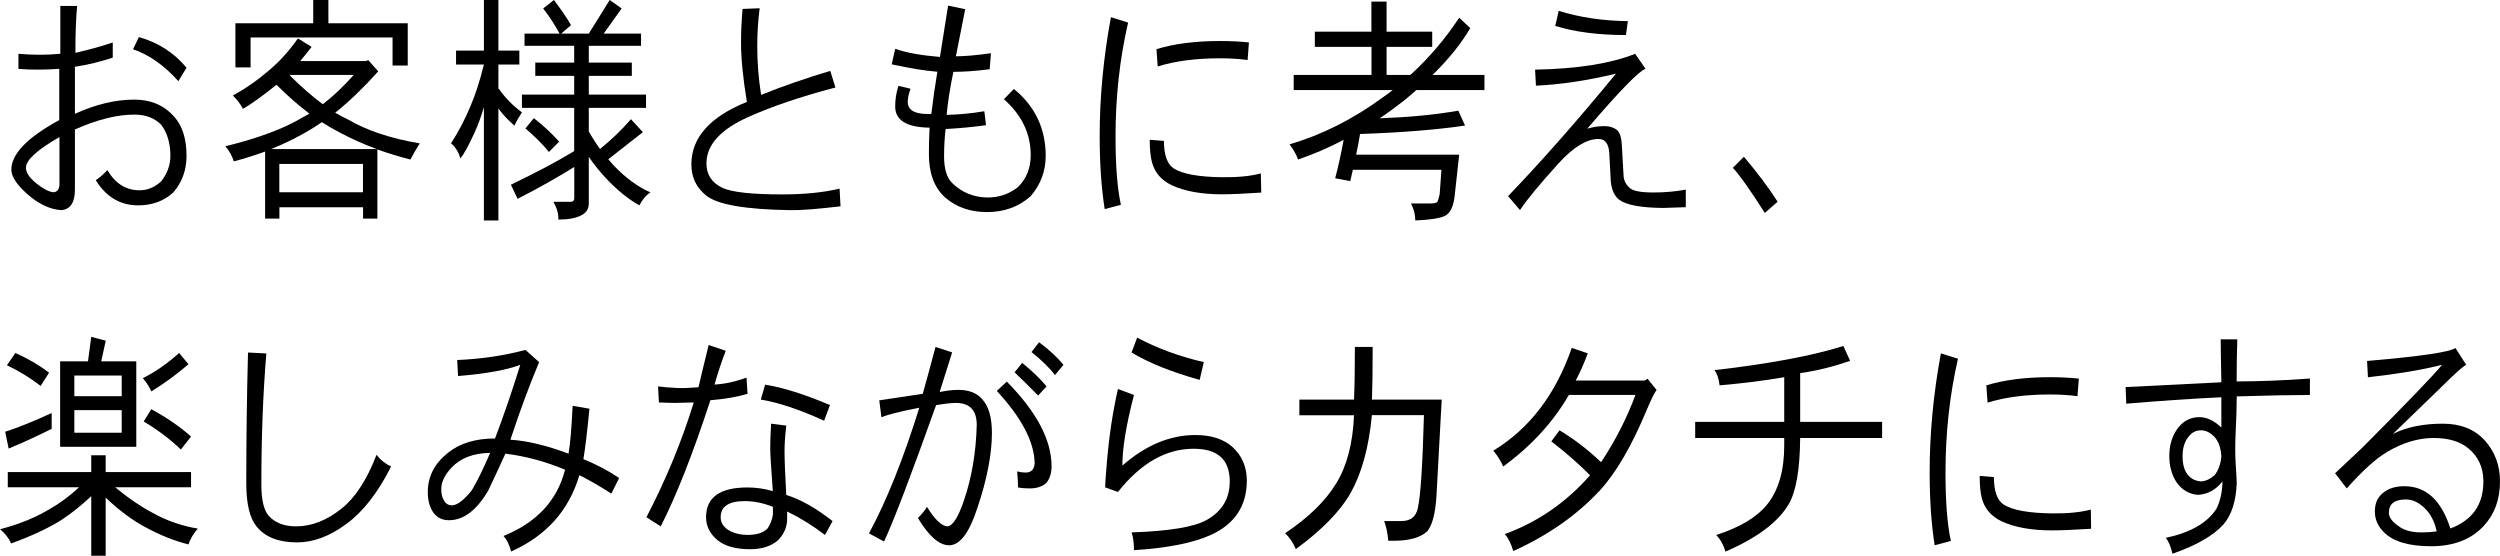
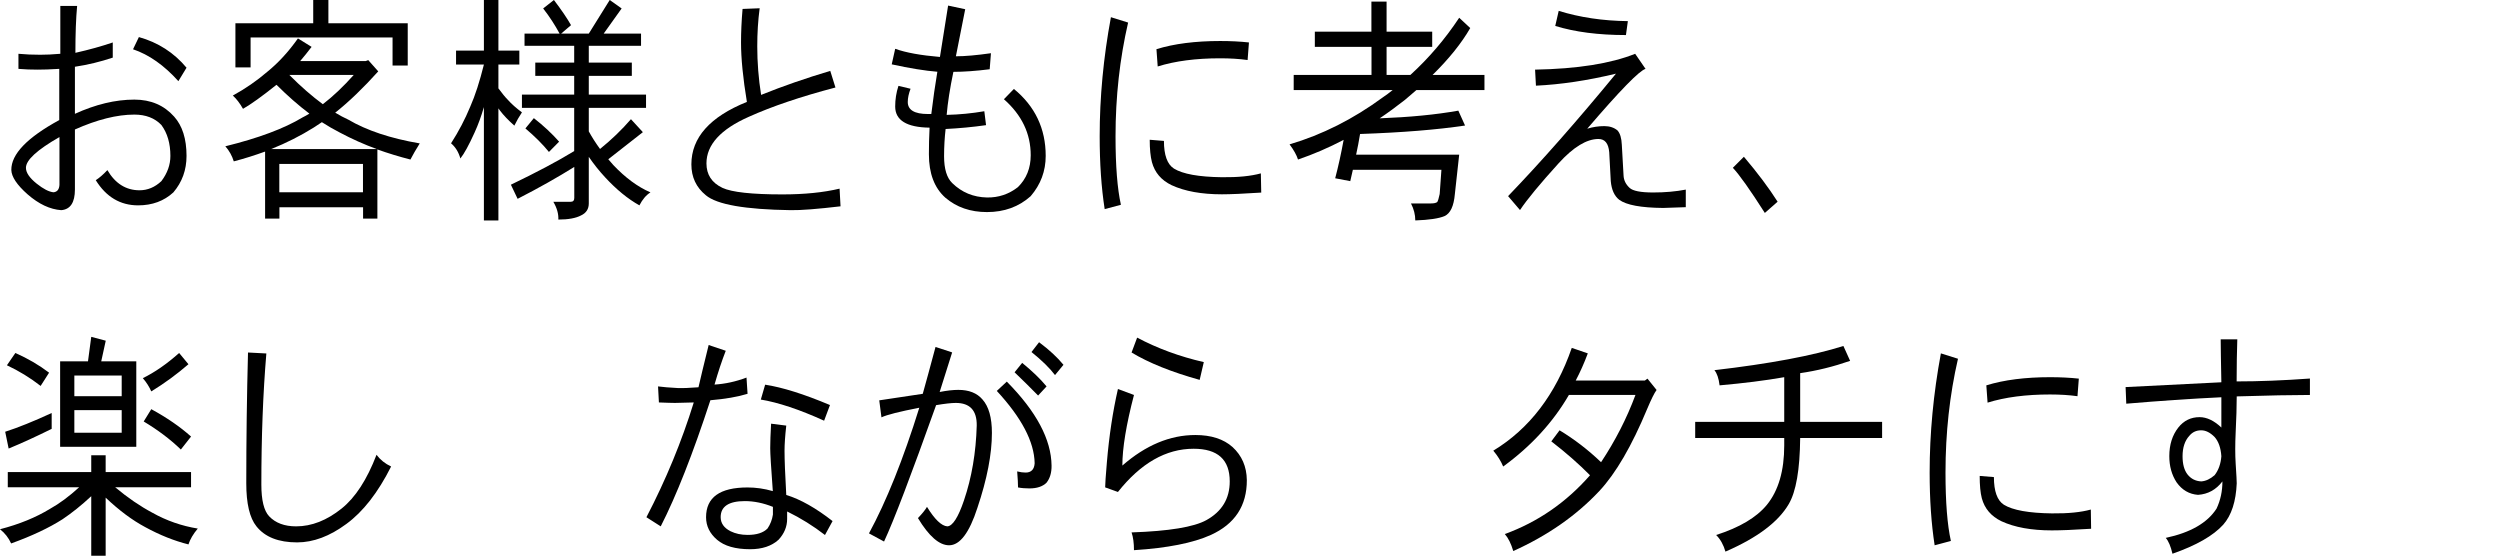
<svg xmlns="http://www.w3.org/2000/svg" version="1.1" id="a" x="0px" y="0px" width="260.28px" height="57.85px" viewBox="0 0 260.28 57.85" style="enable-background:new 0 0 260.28 57.85;" xml:space="preserve">
  <g>
    <g>
      <path d="M19.42,16.23c0,1.47-0.46,2.73-1.37,3.8c-0.98,0.9-2.2,1.35-3.67,1.35c-1.86,0-3.33-0.88-4.41-2.62    c0.36-0.23,0.77-0.58,1.21-1.05c0.82,1.4,1.94,2.1,3.35,2.1c0.84,0,1.6-0.32,2.27-0.95c0.63-0.83,0.94-1.71,0.94-2.62    c0-1.3-0.31-2.38-0.94-3.23c-0.69-0.72-1.63-1.08-2.81-1.08c-1.81,0-3.88,0.52-6.19,1.55v6.25c0,1.35-0.47,2.07-1.42,2.15    c-1.17-0.08-2.34-0.63-3.51-1.65c-1.11-0.98-1.67-1.83-1.69-2.53c-0.02-1.65,1.65-3.38,4.99-5.2V7.17    C5.23,7.23,4.47,7.25,3.92,7.25c-0.66,0-1.33-0.02-2-0.08V5.6c0.73,0.07,1.49,0.1,2.27,0.1c0.6,0,1.3-0.03,2.09-0.1V0.62h1.75    C7.91,1.89,7.85,3.52,7.85,5.5c1.42-0.32,2.72-0.68,3.89-1.08V6c-1.29,0.43-2.6,0.75-3.94,0.95v4.9c2.15-0.98,4.21-1.48,6.19-1.48    c1.71,0,3.09,0.59,4.14,1.77C18.99,13.1,19.42,14.46,19.42,16.23z M6.19,19.25v-4.98c-2.33,1.33-3.49,2.4-3.49,3.2    c0,0.5,0.37,1.05,1.12,1.65c0.69,0.55,1.27,0.85,1.75,0.9C5.96,19.98,6.16,19.72,6.19,19.25z M19.42,7.05l-0.85,1.4    c-1.48-1.65-3.06-2.76-4.72-3.32l0.61-1.27C16.46,4.42,18.11,5.48,19.42,7.05z" />
      <path d="M31.02,4l1.42,0.88c-0.39,0.52-0.79,1.01-1.19,1.48h6.82l0.27-0.1l1.04,1.17c-1.56,1.73-3.05,3.17-4.48,4.3    c0.46,0.28,0.91,0.52,1.35,0.72c1.92,1.13,4.4,1.96,7.45,2.48c-0.39,0.62-0.71,1.18-0.97,1.68c-1.17-0.3-2.32-0.65-3.44-1.05v7.2    h-1.49v-1.18h-8.71v1.18H27.6v-6.98c-1.05,0.38-2.14,0.73-3.26,1.02c-0.18-0.58-0.47-1.11-0.88-1.57c3.45-0.85,6.13-1.85,8.03-3    c0.24-0.12,0.48-0.25,0.72-0.4c-1.15-0.87-2.29-1.87-3.42-3c-0.02,0.02-0.04,0.03-0.07,0.05c-1.44,1.15-2.58,1.97-3.42,2.45    c-0.33-0.58-0.68-1.04-1.06-1.38c1.31-0.72,2.5-1.54,3.58-2.47C28.96,6.56,30.03,5.4,31.02,4z M32.62,0h1.57v2.42h8.26v4.4h-1.58    V3.9H26.09v3.12h-1.58v-4.6h8.1V0z M28.23,15.52h11c-1.32-0.48-2.61-1.06-3.87-1.73c-0.62-0.32-1.23-0.67-1.85-1.07    c-0.29,0.2-0.56,0.38-0.83,0.55C31.32,14.12,29.83,14.88,28.23,15.52z M29.08,20.02h8.71v-2.95h-8.71V20.02z M30.12,7.8    c1.21,1.22,2.38,2.23,3.49,3.05c1.08-0.83,2.15-1.85,3.22-3.05H30.12z" />
      <path d="M47.48,5.27h2.9V0h1.51v5.27h2.18v1.45h-2.18V9.2c0.39,0.53,0.72,0.93,0.99,1.2c0.37,0.42,0.86,0.85,1.46,1.3    c-0.29,0.43-0.55,0.89-0.79,1.38c-0.65-0.58-1.14-1.1-1.48-1.55c-0.06-0.1-0.12-0.18-0.18-0.25v11.67h-1.51v-11.8    c-0.27,0.93-0.59,1.82-0.97,2.65c-0.6,1.33-1.1,2.23-1.48,2.7c-0.18-0.65-0.5-1.18-0.97-1.58c0.79-1.23,1.46-2.51,2-3.82    c0.51-1.15,0.98-2.61,1.42-4.38h-2.9V5.27z M57.67,0c0.81,1.07,1.4,1.94,1.78,2.62L58.42,3.5h2.88L63.48,0l1.24,0.88L62.85,3.5    h3.89v1.27H61.3v1.75h4.48V7.9H61.3v1.95h5.96v1.38H61.3v2.45c0.33,0.6,0.72,1.21,1.17,1.83c1.2-0.97,2.27-2,3.22-3.1l1.24,1.35    l-3.6,2.82c0.16,0.2,0.34,0.4,0.52,0.6c1.26,1.33,2.55,2.28,3.87,2.85c-0.45,0.28-0.83,0.73-1.15,1.35    c-1.2-0.67-2.39-1.64-3.58-2.93c-0.63-0.68-1.19-1.39-1.69-2.12v4.85c0,0.58-0.27,1-0.81,1.25c-0.53,0.28-1.31,0.43-2.36,0.43    c0.03-0.58-0.14-1.2-0.52-1.85h1.8c0.25,0,0.38-0.13,0.38-0.4v-3.23c-1.73,1.08-3.69,2.19-5.9,3.32l-0.7-1.47    c2.64-1.27,4.84-2.43,6.59-3.5v-4.5h-5.44V9.85h5.44V7.9h-4.05V6.52h4.05V4.77h-5.17V3.5h3.65c-0.47-0.88-1.04-1.76-1.71-2.62    L57.67,0z M55.58,12.3c1,0.78,1.88,1.6,2.63,2.45l-1.06,1.07c-0.63-0.78-1.45-1.6-2.45-2.45L55.58,12.3z" />
      <path d="M87.51,21.48c-2.39,0.28-4.12,0.42-5.2,0.4c-4.73-0.07-7.67-0.58-8.82-1.55c-1.01-0.82-1.51-1.89-1.51-3.22    c0-2.78,1.93-4.95,5.78-6.5c-0.41-2.48-0.61-4.54-0.61-6.18c0-1.07,0.05-2.23,0.16-3.5l1.78-0.07c-0.17,1.27-0.25,2.59-0.25,3.97    c0,1.67,0.13,3.35,0.4,5.05c2.28-0.92,4.68-1.75,7.2-2.5l0.54,1.73c-3.62,0.95-6.62,1.97-9.02,3.05c-2.94,1.3-4.41,2.92-4.41,4.85    c0,1.17,0.55,2.02,1.67,2.55c0.97,0.45,3.05,0.68,6.23,0.68c2.29,0,4.28-0.2,5.96-0.6L87.51,21.48z" />
      <path d="M108.87,16.23c0,1.58-0.52,2.98-1.57,4.2c-1.23,1.1-2.75,1.65-4.54,1.65c-1.73,0-3.17-0.5-4.34-1.5    c-1.14-1.02-1.71-2.52-1.71-4.52c0-0.88,0.02-1.81,0.07-2.77c-2.38-0.03-3.58-0.77-3.58-2.2c0-0.73,0.11-1.45,0.34-2.15l1.26,0.3    c-0.19,0.5-0.29,0.96-0.29,1.38c0,0.83,0.7,1.25,2.09,1.25h0.36c0.19-1.57,0.4-3.03,0.63-4.4c-1.27-0.1-2.86-0.36-4.75-0.77    l0.36-1.62c1.11,0.4,2.66,0.68,4.66,0.85l0.85-5.35l1.78,0.38l-0.97,4.9c0.96,0,2.17-0.11,3.65-0.32l-0.13,1.67    c-1.44,0.18-2.7,0.27-3.78,0.27c-0.36,1.72-0.59,3.21-0.7,4.48c1.33-0.03,2.64-0.16,3.92-0.38l0.18,1.45    c-1.4,0.2-2.8,0.33-4.21,0.4c-0.1,0.88-0.16,1.83-0.16,2.83c0,1.32,0.28,2.25,0.85,2.8c0.99,0.97,2.2,1.47,3.62,1.5    c1.2,0.02,2.27-0.34,3.22-1.08c0.88-0.87,1.33-1.97,1.33-3.32c0-2.25-0.93-4.19-2.79-5.83c0.34-0.35,0.69-0.71,1.04-1.07    C107.76,11.06,108.87,13.39,108.87,16.23z" />
      <path d="M117.45,2.35c-0.87,3.77-1.31,7.72-1.31,11.85c0,3.08,0.19,5.46,0.56,7.12l-1.69,0.45c-0.35-2.25-0.52-4.77-0.52-7.58    c0-4.07,0.39-8.2,1.17-12.4L117.45,2.35z M131.31,20.05c-1.84,0.12-3.21,0.18-4.09,0.18c-2.13,0-3.88-0.32-5.24-0.95    c-1.08-0.52-1.76-1.32-2.05-2.4c-0.15-0.58-0.23-1.36-0.23-2.33l1.48,0.12c0,1.48,0.35,2.44,1.04,2.88c0.93,0.57,2.59,0.87,5,0.9    c1.69,0.02,3.04-0.12,4.05-0.4L131.31,20.05z M130.03,4.42l-0.14,1.83c-0.85-0.12-1.81-0.18-2.86-0.18c-2.51,0-4.67,0.28-6.5,0.85    l-0.13-1.8c1.84-0.57,4.06-0.85,6.64-0.85C128.11,4.27,129.11,4.32,130.03,4.42z" />
      <path d="M136.88,3.3h5.9V0.17h1.58V3.3h4.75v1.58h-4.75V7.8h2.48c1.92-1.75,3.61-3.73,5.08-5.95l1.15,1.07    c-0.89,1.55-2.19,3.18-3.92,4.88h5.4v1.58h-7.09c-0.39,0.33-0.79,0.67-1.19,1.02c-0.87,0.68-1.75,1.33-2.63,1.92    c3.12-0.12,5.85-0.38,8.19-0.8l0.7,1.55c-2.88,0.43-6.52,0.73-10.93,0.88c-0.12,0.72-0.25,1.43-0.41,2.15h10.73l-0.45,4.1    c-0.11,1.25-0.46,2.02-1.08,2.3c-0.6,0.25-1.61,0.4-3.04,0.45c0-0.6-0.15-1.19-0.45-1.77h2.09c0.31,0,0.53-0.05,0.65-0.15    c0.07-0.12,0.16-0.39,0.25-0.83l0.18-2.52h-9.22c-0.09,0.38-0.18,0.77-0.27,1.18l-1.57-0.3c0.33-1.25,0.62-2.58,0.88-4    c-1.56,0.82-3.14,1.5-4.75,2.05c-0.15-0.47-0.44-0.99-0.88-1.58c3.39-1,6.63-2.63,9.72-4.9c0.34-0.23,0.68-0.48,1.01-0.75h-10.3    V7.8h8.1V4.88h-5.9V3.3z" />
      <path d="M175.51,21.57c-1.48,0.05-2.27,0.08-2.36,0.08c-2.29-0.02-3.82-0.3-4.57-0.85c-0.51-0.4-0.8-1.05-0.88-1.95l-0.16-3    c-0.08-0.92-0.45-1.38-1.12-1.38c-1.23,0-2.61,0.84-4.14,2.52c-1.95,2.15-3.29,3.77-4.03,4.88l-1.24-1.45    c3.43-3.57,7.18-7.82,11.23-12.75c-2.99,0.72-5.76,1.13-8.33,1.25l-0.09-1.67c4.4-0.08,7.87-0.63,10.42-1.65l1.08,1.57    c-0.64,0.18-2.67,2.26-6.07,6.23c0.58-0.18,1.18-0.27,1.78-0.27c0.55,0,1.01,0.15,1.37,0.45c0.27,0.3,0.42,0.8,0.45,1.5l0.18,3.18    c0.02,0.5,0.23,0.93,0.63,1.3c0.34,0.32,1.16,0.48,2.45,0.48c1.23,0,2.36-0.1,3.4-0.3V21.57z M169.48,2.2l-0.2,1.45    c-2.87,0-5.32-0.32-7.36-0.95l0.36-1.57C164.47,1.81,166.87,2.17,169.48,2.2z" />
      <path d="M185.07,21l-1.33,1.17c-1.53-2.4-2.64-3.97-3.33-4.7l1.15-1.15C183,18.02,184.17,19.58,185.07,21z" />
      <path d="M0.81,49.15H9.5V47.4H11v1.75h8.89v1.58h-7.9c1.32,1.1,2.61,1.98,3.87,2.65c1.48,0.83,3.06,1.38,4.73,1.65    c-0.48,0.57-0.8,1.12-0.97,1.65c-1.48-0.37-2.98-0.97-4.5-1.8c-1.35-0.72-2.72-1.74-4.12-3.07v6.05H9.5v-6.2    c-1.02,0.95-2.02,1.75-2.99,2.4c-1.41,0.9-3.19,1.74-5.35,2.52C0.89,55.99,0.51,55.5,0,55.1c2.01-0.52,3.74-1.23,5.2-2.12    c0.99-0.55,2-1.3,3.04-2.25H0.81V49.15z M5.38,43v1.65C3.8,45.43,2.31,46.12,0.9,46.7l-0.36-1.75C1.88,44.52,3.49,43.87,5.38,43z     M1.6,36.75C2.89,37.32,4.06,38,5.11,38.8l-0.88,1.38c-1.09-0.85-2.27-1.57-3.51-2.15L1.6,36.75z M9.5,35.07l1.51,0.4l-0.47,2.15    h3.65v8.9H6.26v-8.9h2.9L9.5,35.07z M7.74,39.1v2.15h4.93V39.1H7.74z M12.67,42.7H7.74v2.35h4.93V42.7z M18.65,36.75l0.97,1.17    c-1.19,1.03-2.48,1.98-3.87,2.83c-0.21-0.48-0.5-0.94-0.88-1.38C16.1,38.77,17.36,37.9,18.65,36.75z M15.75,42.6    c1.62,0.88,3,1.83,4.14,2.85l-1.06,1.35c-1.11-1.07-2.4-2.04-3.87-2.92L15.75,42.6z" />
      <path d="M40.72,48.57c-1.37,2.72-2.92,4.71-4.66,5.98c-1.73,1.28-3.44,1.92-5.13,1.92c-1.94,0-3.35-0.56-4.23-1.67    c-0.71-0.88-1.06-2.38-1.06-4.48c0-4.57,0.06-9.11,0.18-13.62l1.91,0.1c-0.35,4.17-0.52,8.72-0.52,13.65    c0,1.63,0.27,2.73,0.81,3.3c0.66,0.7,1.6,1.05,2.81,1.05c1.62,0,3.19-0.62,4.73-1.85c1.44-1.15,2.65-3.02,3.64-5.6    C39.59,47.87,40.09,48.27,40.72,48.57z" />
-       <path d="M64.46,49.77l-0.81,1.62c-1.05-0.68-2.16-1.33-3.33-1.92c-1.08,3.67-3.45,6.32-7.11,7.95c-0.18-0.7-0.44-1.24-0.79-1.62    c3.46-1.4,5.6-3.7,6.41-6.9c-2.04-0.85-4.11-1.41-6.21-1.67c-0.58,1.28-1.18,2.56-1.78,3.83c-1.19,2.03-2.53,3.07-4.03,3.1    c-0.75,0.02-1.33-0.27-1.73-0.85c-0.36-0.55-0.54-1.24-0.54-2.08c0-1.62,0.7-2.98,2.09-4.08c1.23-1,2.87-1.5,4.91-1.5    c0.88-2.32,1.76-4.88,2.63-7.67c-1.37,0.53-3.52,0.92-6.48,1.17l-0.09-1.67c2.48-0.1,4.84-0.45,7.11-1.05l1.42,1.27    c-0.99,2.35-1.99,5.04-2.99,8.08c1.71,0.1,3.73,0.58,6.05,1.45c0.17-0.92,0.31-2.58,0.43-4.98l1.75,0.3    c-0.23,2.37-0.44,4.12-0.63,5.25C62.13,48.37,63.37,49.02,64.46,49.77z M51.03,47.15c-1.77,0.03-3.11,0.55-4.03,1.55    c-0.71,0.75-1.06,1.49-1.06,2.23c0,0.47,0.09,0.85,0.27,1.15c0.19,0.37,0.49,0.54,0.88,0.53c0.54-0.03,1.21-0.55,2.02-1.55    C49.67,50.13,50.31,48.83,51.03,47.15z" />
      <path d="M77.83,41c-1.04,0.32-2.33,0.54-3.87,0.67c-1.83,5.6-3.56,9.98-5.17,13.13l-1.49-0.95c2.04-3.92,3.68-7.9,4.93-11.95    c-0.92,0.03-1.57,0.05-1.96,0.05c-0.35,0-0.9-0.02-1.67-0.05l-0.09-1.67c0.49,0.07,1.18,0.12,2.05,0.17    c0.51,0.02,1.23-0.01,2.16-0.08c0.19-0.85,0.55-2.32,1.06-4.4l1.78,0.6c-0.41,1.05-0.8,2.23-1.17,3.52    c1.11-0.07,2.22-0.31,3.33-0.73L77.83,41z M86.68,54.25l-0.79,1.45c-1.2-0.93-2.51-1.75-3.94-2.45v0.78c0,0.8-0.3,1.53-0.9,2.17    c-0.72,0.65-1.7,0.98-2.95,0.98c-1.53,0-2.68-0.33-3.44-0.98c-0.76-0.65-1.15-1.43-1.15-2.35c0-2.07,1.44-3.1,4.32-3.1    c0.85,0,1.73,0.12,2.63,0.38c-0.18-2.42-0.27-3.91-0.27-4.47c0-0.63,0.03-1.48,0.09-2.55l1.58,0.2c-0.12,1.07-0.18,1.94-0.18,2.62    c0,0.92,0.06,2.45,0.18,4.6C83.35,51.99,84.95,52.9,86.68,54.25z M80.47,53.57v-0.8c-1-0.4-1.98-0.6-2.92-0.6    c-1.68,0-2.52,0.56-2.52,1.67c0,0.63,0.34,1.12,1.03,1.47c0.51,0.25,1.1,0.38,1.78,0.38c0.94,0,1.63-0.22,2.07-0.67    C80.2,54.59,80.39,54.11,80.47,53.57z M86.41,42.17L85.8,43.8c-2.58-1.17-4.78-1.9-6.59-2.2l0.45-1.55    C81.43,40.32,83.68,41.02,86.41,42.17z" />
      <path d="M103.27,45.07c0,2.2-0.5,4.8-1.51,7.8c-0.84,2.6-1.82,3.9-2.95,3.9c-1.02,0-2.1-0.94-3.24-2.83    c0.46-0.48,0.78-0.88,0.94-1.17c0.81,1.32,1.52,1.99,2.12,2.03c0.55-0.03,1.13-0.93,1.73-2.7c0.81-2.38,1.25-4.98,1.33-7.8    c0.02-1.57-0.71-2.35-2.18-2.35c-0.47,0-1.15,0.08-2.05,0.23c-2.6,7.28-4.4,12.02-5.42,14.2l-1.57-0.85    c1.81-3.33,3.56-7.69,5.24-13.08c-2.06,0.4-3.37,0.73-3.94,1l-0.23-1.77L96.07,41c0.32-1.13,0.76-2.76,1.33-4.88l1.73,0.57    c-0.15,0.48-0.58,1.86-1.3,4.12c0.76-0.15,1.41-0.22,1.94-0.22c1.11,0,1.95,0.33,2.52,1C102.94,42.32,103.27,43.48,103.27,45.07z     M109.48,48.48c0.01,0.72-0.16,1.31-0.52,1.77c-0.4,0.4-1,0.6-1.78,0.6c-0.42,0-0.82-0.03-1.19-0.1c0-0.37-0.03-0.92-0.09-1.67    c0.32,0.08,0.61,0.12,0.88,0.12c0.58,0,0.9-0.33,0.94-0.97c-0.04-2.23-1.36-4.74-3.94-7.53l1.04-0.97    C107.9,42.84,109.45,45.76,109.48,48.48z M108.96,40.23l-0.88,0.95c-0.75-0.77-1.57-1.57-2.45-2.42l0.79-0.98    C107.44,38.61,108.29,39.42,108.96,40.23z M110.72,37.98l-0.88,1.07c-0.55-0.73-1.37-1.53-2.45-2.4l0.79-1.02    C109.24,36.42,110.09,37.21,110.72,37.98z" />
      <path d="M129.81,49.98c0.01,2.67-1.24,4.58-3.76,5.72c-1.84,0.83-4.51,1.36-7.99,1.58c0-0.73-0.08-1.35-0.25-1.85    c3.9-0.13,6.49-0.56,7.79-1.28c1.62-0.9,2.43-2.24,2.43-4.03c0-2.27-1.25-3.4-3.76-3.4c-2.88,0-5.5,1.5-7.88,4.5l-1.33-0.48    c0-0.33,0.06-1.21,0.18-2.62c0.23-2.72,0.61-5.26,1.15-7.62l1.67,0.62c-0.81,3.1-1.21,5.55-1.21,7.35    c2.43-2.12,4.96-3.18,7.6-3.18c1.65,0,2.94,0.42,3.87,1.25C129.29,47.43,129.79,48.57,129.81,49.98z M125.33,37.7l-0.43,1.85    c-2.94-0.82-5.3-1.77-7.09-2.85l0.58-1.55C120.5,36.27,122.81,37.12,125.33,37.7z" />
-       <path d="M150.1,41.6l-0.54,9.92c-0.1,1.88-0.43,3.15-0.97,3.8c-0.71,0.65-1.87,0.98-3.49,0.98h-0.56    c-0.08-0.82-0.22-1.5-0.43-2.05h1.78c0.97,0,1.55-0.46,1.73-1.38c0.29-1.32,0.49-4.53,0.63-9.65h-5.42    c-0.31,3.33-1.05,6.03-2.21,8.1c-1.08,1.9-2.98,3.85-5.71,5.85c-0.31-0.73-0.69-1.28-1.12-1.65c2.42-1.62,4.19-3.34,5.31-5.17    c1.12-1.8,1.75-4.18,1.87-7.12h-5.69V41.6h5.69c0.06-1.4,0.09-3.23,0.09-5.48h1.85c0,2.25-0.02,4.07-0.07,5.48H150.1z" />
      <path d="M172.47,40.6c-0.24,0.33-0.56,0.98-0.97,1.95c-1.61,3.87-3.27,6.73-4.99,8.57c-2.39,2.55-5.37,4.63-8.96,6.25    c-0.23-0.77-0.52-1.36-0.88-1.77c3.43-1.25,6.39-3.29,8.87-6.12c-1.17-1.18-2.51-2.36-4.03-3.53l0.86-1.15    c1.52,0.92,2.96,2.02,4.32,3.32c1.48-2.23,2.68-4.57,3.58-7h-6.93c-1.64,2.83-3.92,5.32-6.84,7.45c-0.24-0.57-0.58-1.12-1.03-1.65    c3.76-2.28,6.49-5.85,8.17-10.7l1.67,0.57c-0.38,1.02-0.8,1.96-1.26,2.83h7.2l0.27-0.2L172.47,40.6z" />
      <path d="M195.95,45.6h-8.53c-0.03,3.3-0.43,5.59-1.19,6.88c-1.09,1.87-3.29,3.52-6.59,4.95c-0.2-0.7-0.52-1.28-0.97-1.73    c2.44-0.78,4.21-1.83,5.29-3.15c1.2-1.48,1.8-3.54,1.8-6.18V45.6h-9.27v-1.68h9.27v-4.65c-1.99,0.35-4.24,0.63-6.73,0.85    c-0.09-0.73-0.27-1.26-0.54-1.58c5.76-0.67,10.24-1.51,13.43-2.52l0.7,1.55c-1.73,0.6-3.46,1.03-5.2,1.28v5.07h8.53V45.6z" />
      <path d="M203.85,37.35c-0.87,3.77-1.3,7.72-1.3,11.85c0,3.08,0.19,5.46,0.56,7.12l-1.69,0.45c-0.35-2.25-0.52-4.78-0.52-7.58    c0-4.07,0.39-8.2,1.17-12.4L203.85,37.35z M217.71,55.05c-1.84,0.12-3.21,0.17-4.09,0.17c-2.13,0-3.88-0.32-5.24-0.95    c-1.08-0.52-1.76-1.32-2.05-2.4c-0.15-0.58-0.22-1.36-0.22-2.32l1.48,0.12c0,1.48,0.35,2.44,1.04,2.88c0.93,0.57,2.6,0.87,5,0.9    c1.69,0.02,3.04-0.12,4.05-0.4L217.71,55.05z M216.43,39.42l-0.14,1.83c-0.85-0.12-1.81-0.18-2.86-0.18c-2.5,0-4.67,0.28-6.5,0.85    l-0.13-1.8c1.85-0.57,4.06-0.85,6.64-0.85C214.51,39.27,215.51,39.32,216.43,39.42z" />
      <path d="M240.5,41.12c-1.77,0-4.31,0.05-7.63,0.15c0,1.05-0.04,2.29-0.11,3.73c-0.06,1.25-0.06,2.34,0,3.27    c0.08,1.18,0.11,1.87,0.11,2.05c-0.08,1.88-0.54,3.32-1.4,4.3c-1.04,1.15-2.8,2.16-5.29,3.03c-0.18-0.77-0.41-1.32-0.7-1.65    c2.58-0.55,4.34-1.57,5.29-3.05c0.41-0.87,0.61-1.81,0.61-2.83c-0.66,0.87-1.51,1.33-2.54,1.4c-0.92-0.07-1.66-0.5-2.23-1.3    c-0.51-0.78-0.76-1.69-0.76-2.73c0-1.2,0.32-2.19,0.94-2.98c0.57-0.72,1.31-1.08,2.21-1.08c0.75,0,1.51,0.36,2.27,1.08v-3.15    c-3.17,0.15-6.47,0.38-9.9,0.67l-0.07-1.73l9.97-0.5c-0.04-2.18-0.07-3.67-0.07-4.47h1.73c-0.04,1.25-0.07,2.71-0.07,4.38    c2.32,0,4.87-0.1,7.63-0.3V41.12z M231.27,47.5c-0.06-0.87-0.29-1.53-0.7-2c-0.47-0.47-0.93-0.7-1.4-0.7    c-0.51,0-0.92,0.19-1.24,0.58c-0.46,0.5-0.7,1.21-0.7,2.12c0,0.82,0.17,1.45,0.52,1.9c0.36,0.45,0.83,0.69,1.42,0.72    c0.48-0.03,0.94-0.25,1.4-0.65C230.98,48.94,231.21,48.28,231.27,47.5z" />
-       <path d="M260.28,50.12c0,1.85-0.55,3.38-1.66,4.6c-1.31,1.43-3.14,2.15-5.51,2.15c-2.3,0-3.93-0.48-4.91-1.45    c-0.63-0.62-0.95-1.34-0.95-2.18c0-0.88,0.32-1.55,0.95-2c0.55-0.42,1.26-0.62,2.12-0.62c2.26,0,3.86,1.47,4.79,4.4    c2.29-0.85,3.44-2.48,3.44-4.9c0-1.45-0.53-2.61-1.6-3.47c-0.87-0.7-2.06-1.05-3.58-1.05c-1.59,0-3.2,0.48-4.84,1.45    c-1.14,0.67-2.54,1.93-4.21,3.8l-1.21-1.58c0.71-0.67,1.63-1.54,2.79-2.62c4.62-4.63,7.4-7.52,8.35-8.67    c-2.03,0.52-4.6,0.95-7.72,1.3l-0.09-1.7c5.58-0.48,8.65-0.93,9.2-1.35l1.12,1.75c-0.34,0.17-1.19,0.92-2.52,2.25    c-0.13,0.13-1.84,1.78-5.11,4.95c1.42-0.72,3.16-1.07,5.2-1.07c1.86,0,3.31,0.58,4.37,1.75    C259.75,47.03,260.28,48.46,260.28,50.12z M253.69,55.32c-0.22-1.03-0.65-1.84-1.26-2.42c-0.62-0.6-1.26-0.9-1.94-0.9    c-1.19,0-1.78,0.46-1.78,1.38c0,0.48,0.35,0.96,1.06,1.43c0.55,0.42,1.34,0.62,2.36,0.62C252.69,55.43,253.21,55.39,253.69,55.32z    " />
    </g>
  </g>
</svg>